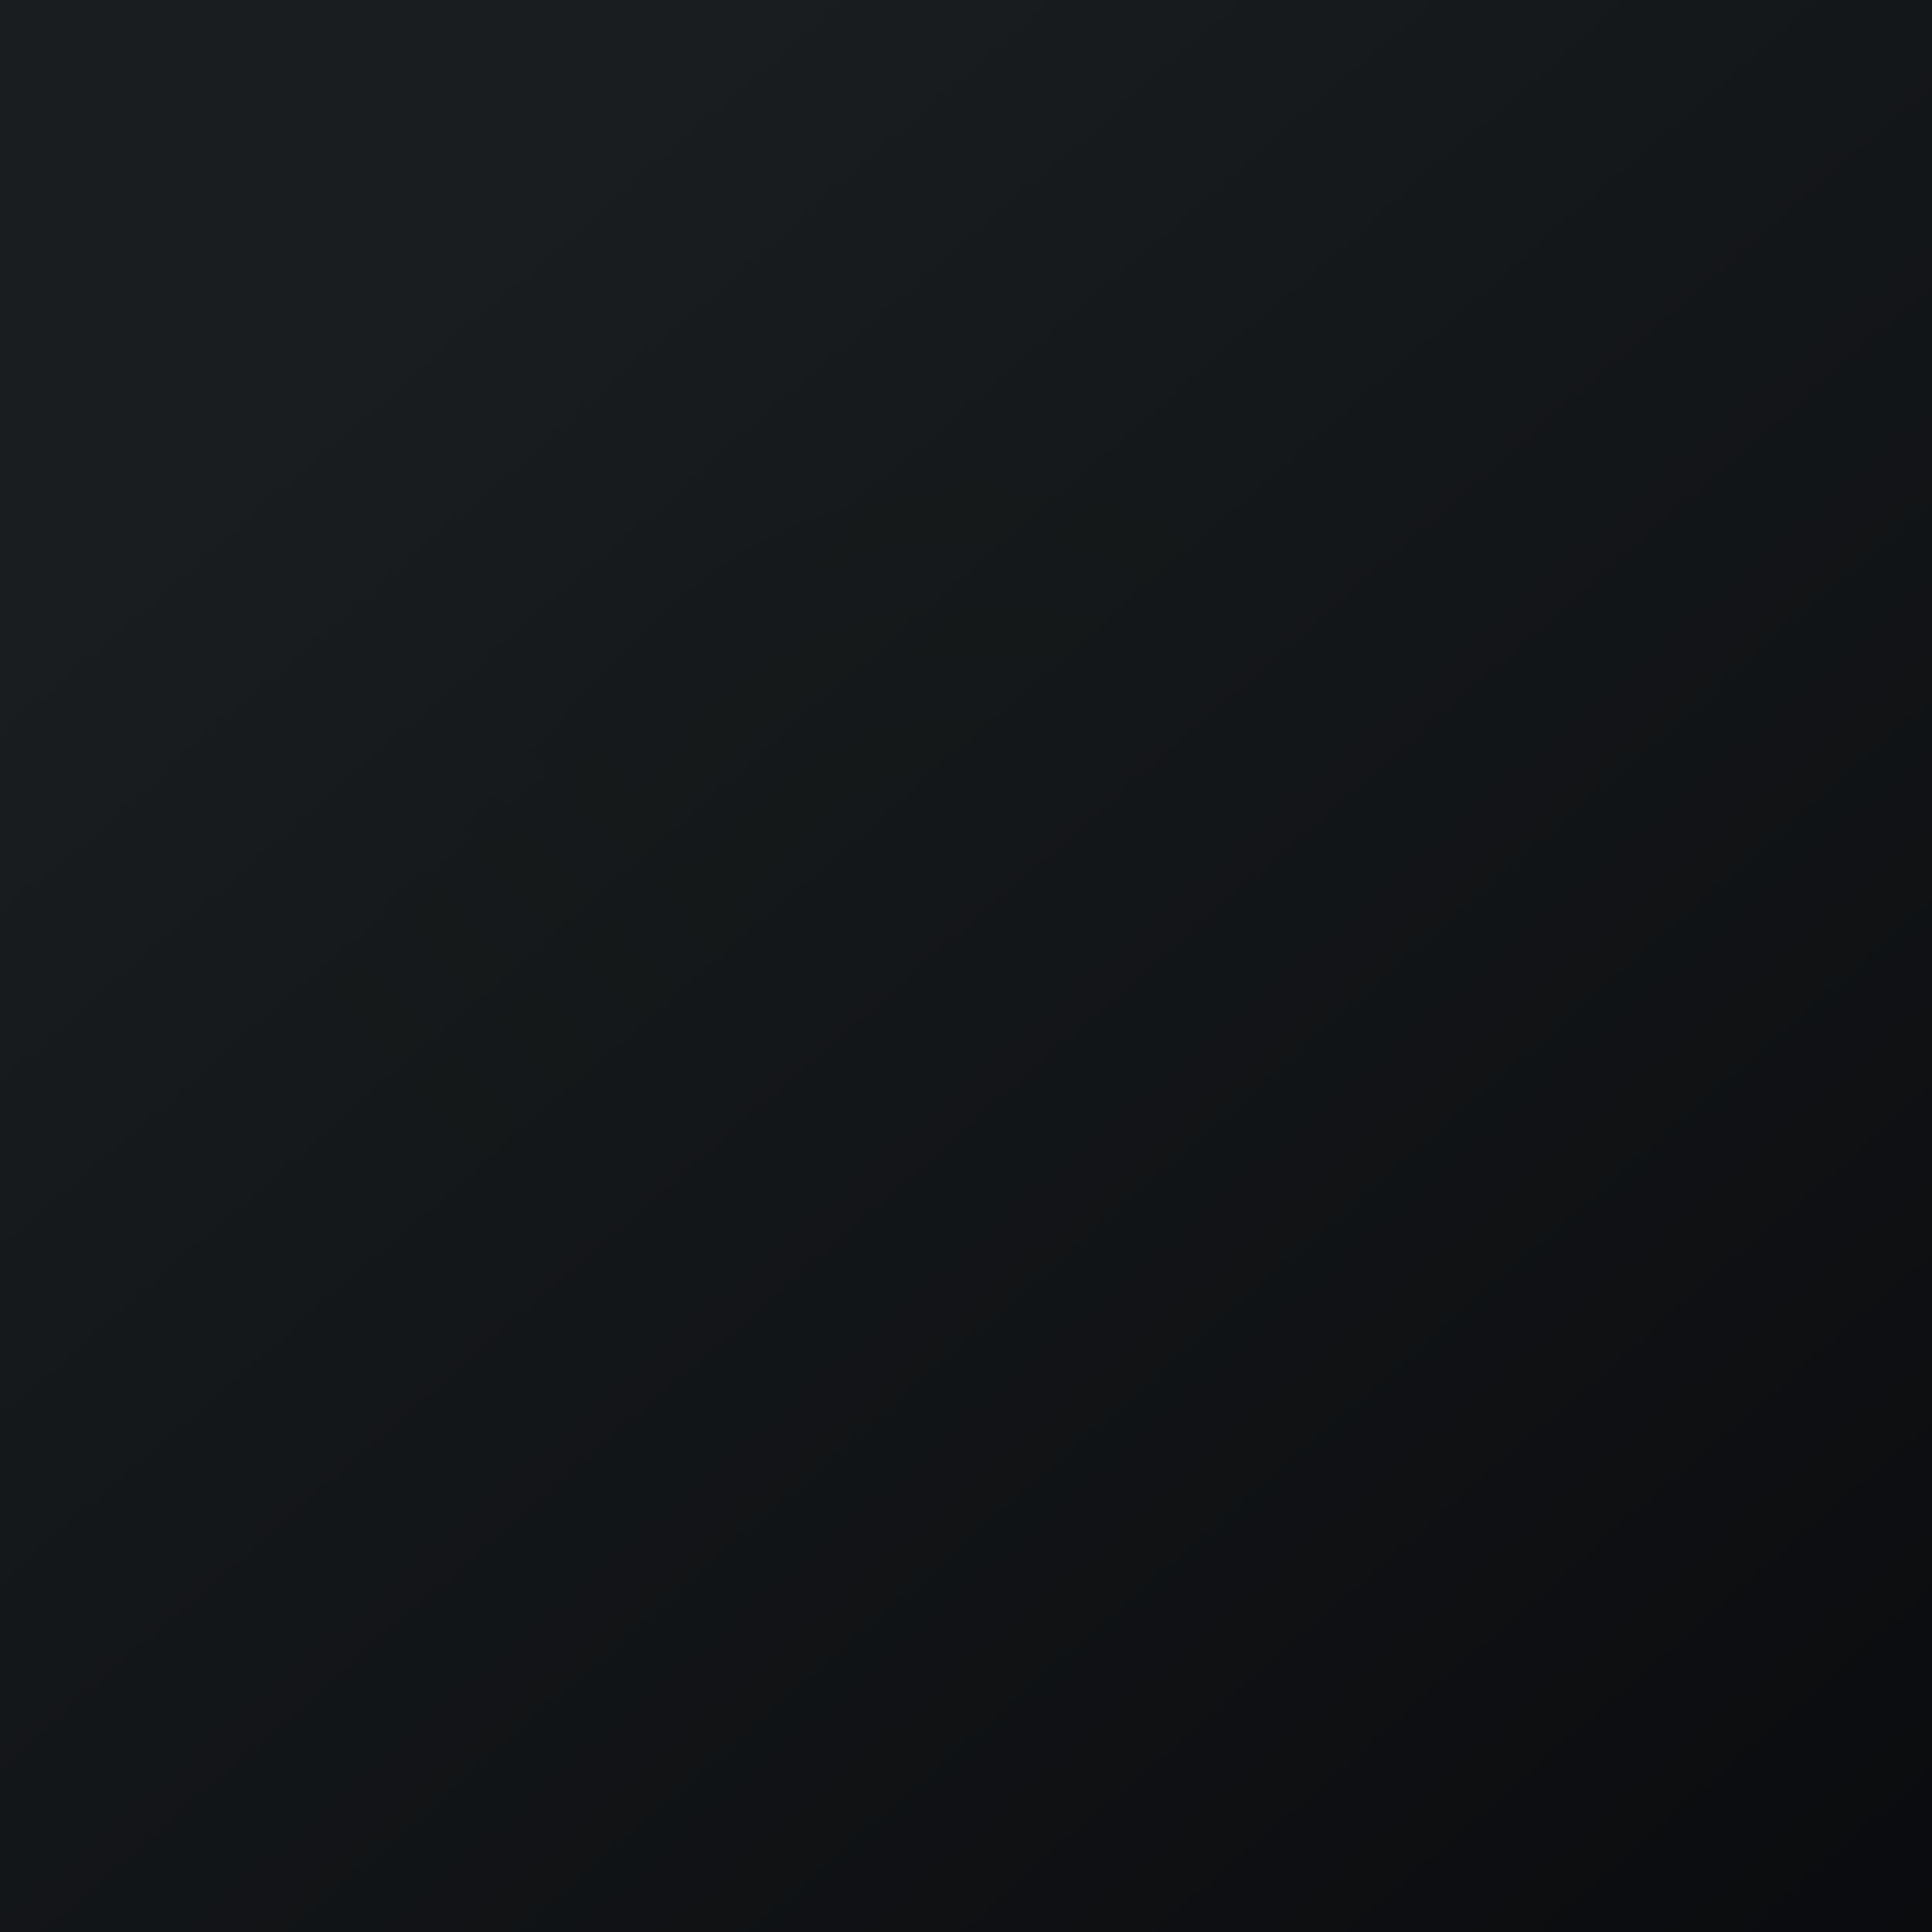
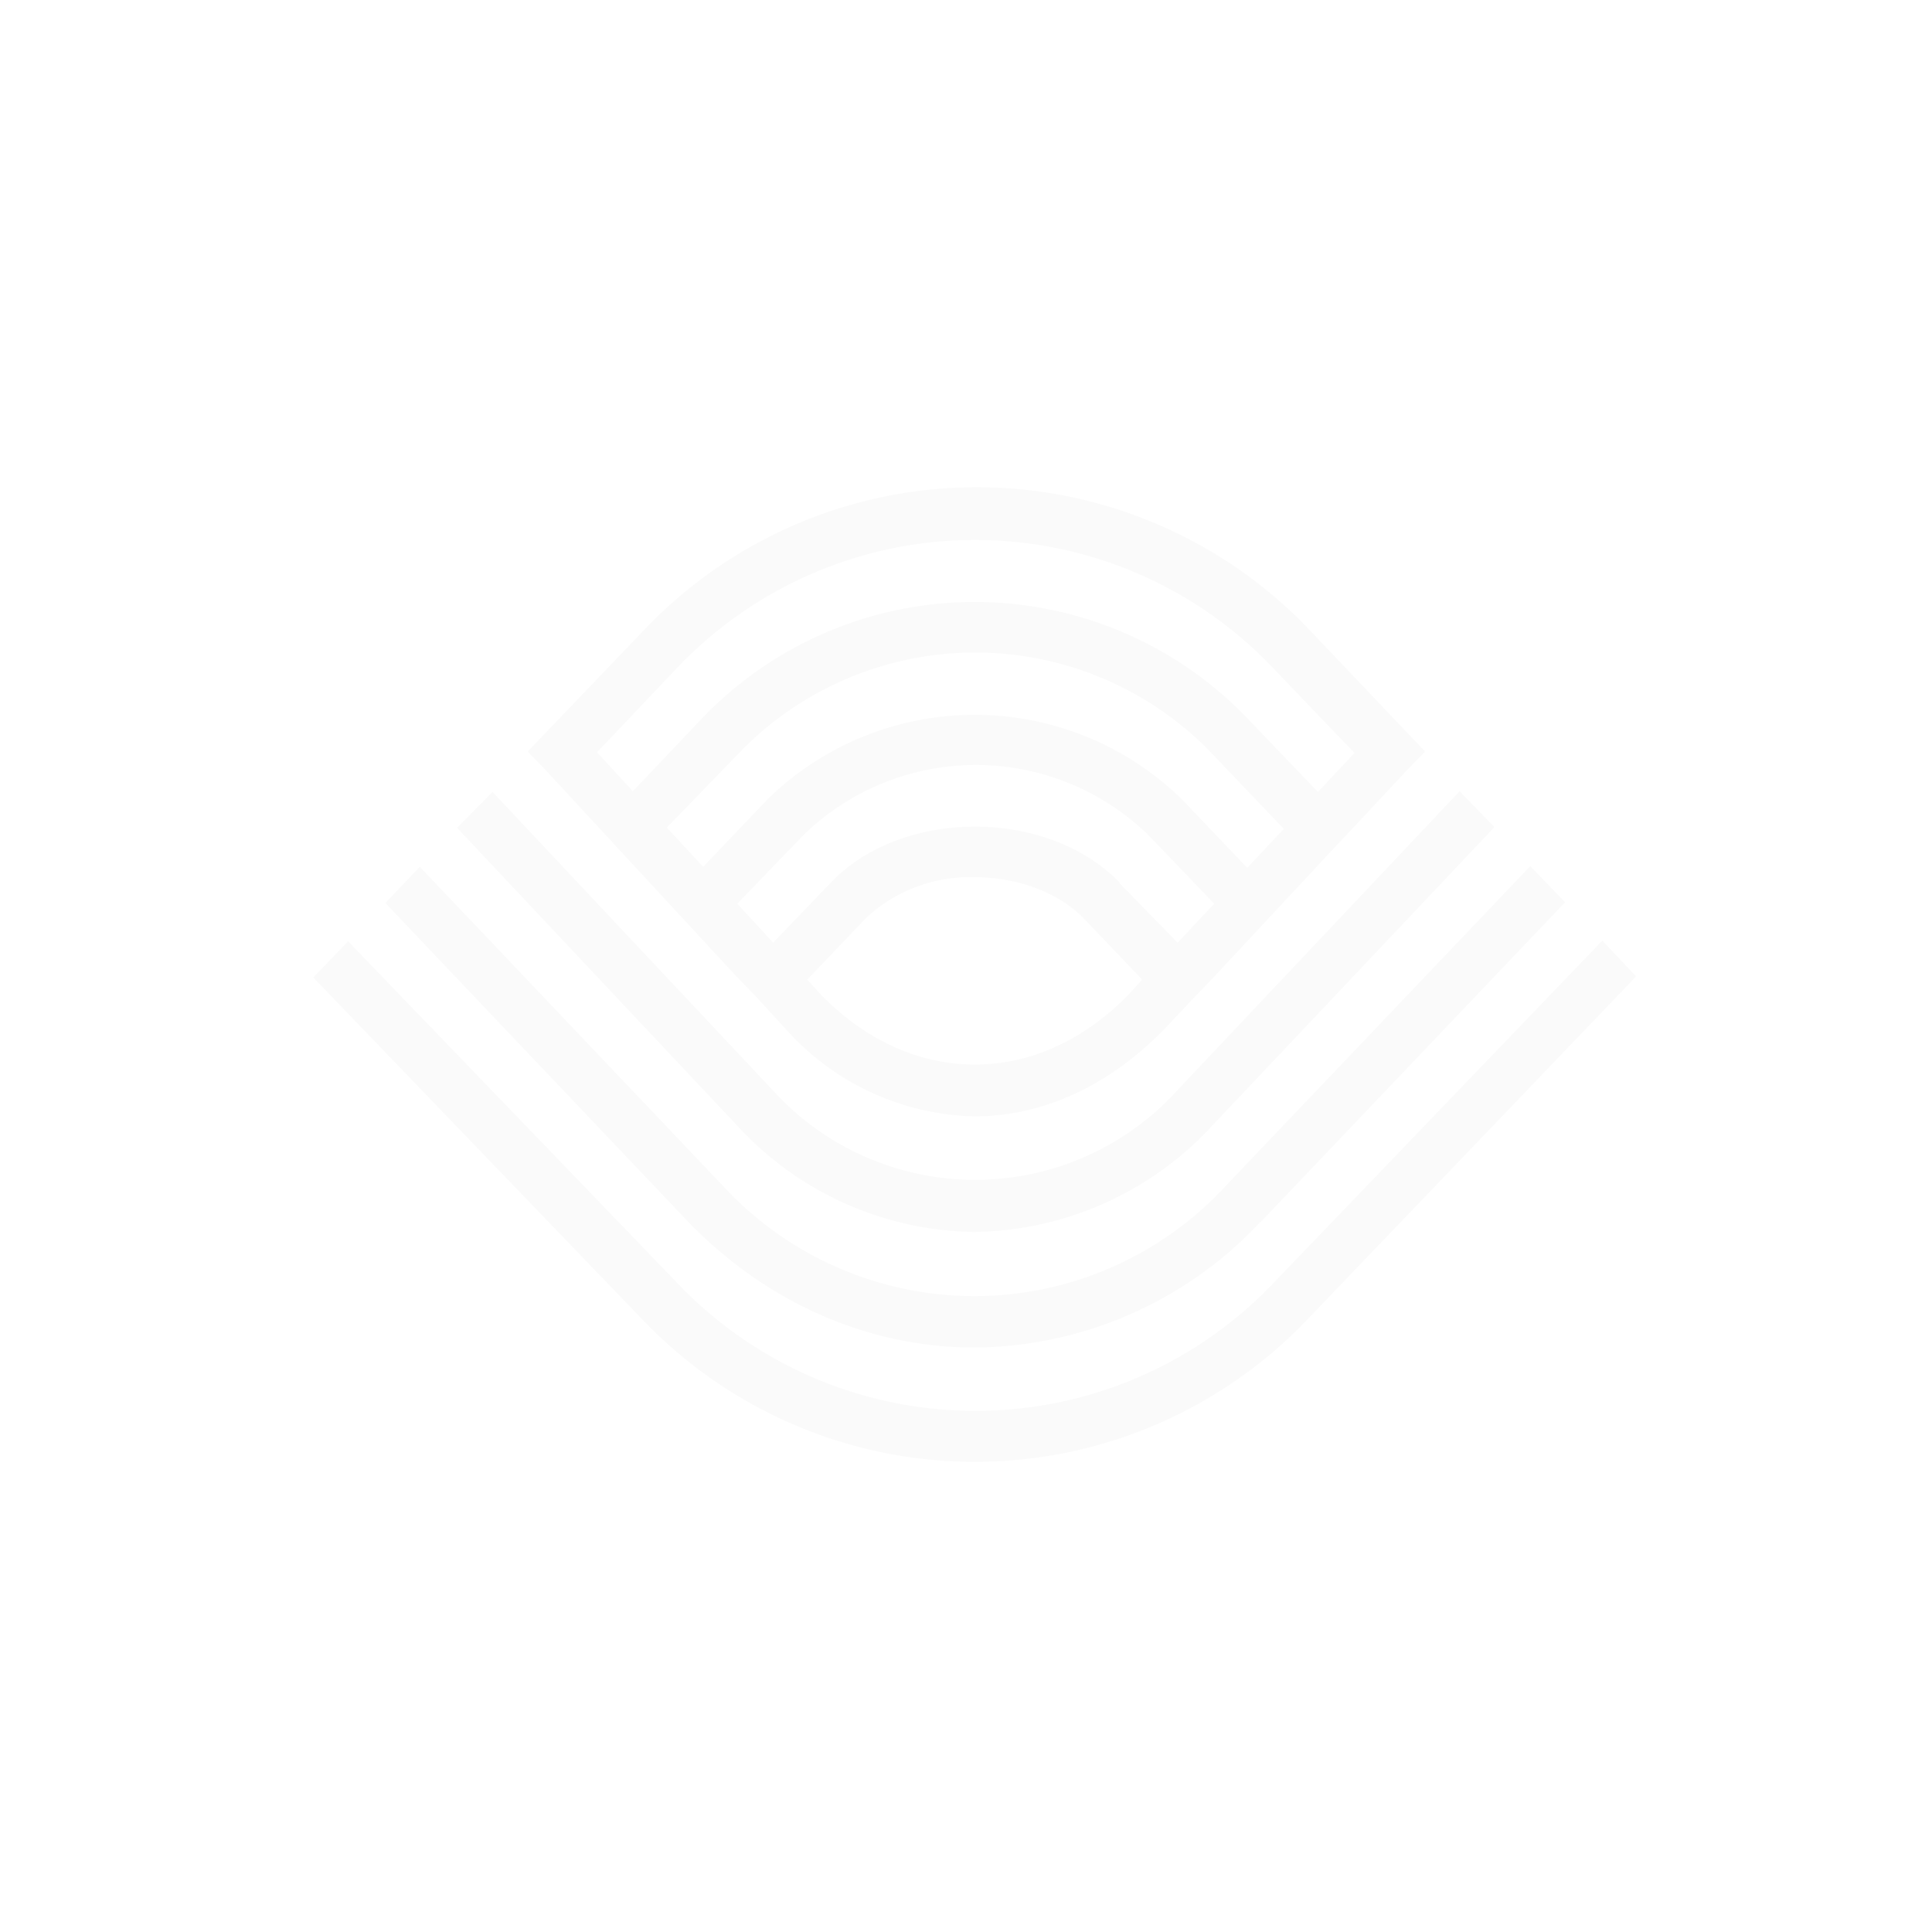
<svg xmlns="http://www.w3.org/2000/svg" viewBox="0 0 55.5 55.5">
-   <path d="M 0,0 H 55.5 V 55.5 H 0 Z" fill="url(#b)" />
  <path d="M 21.21,28.105 L 21.71,28.62 L 22.58,29.57 A 7.49,7.49 0 0,0 27.99,32.07 C 29.92,32.07 31.84,31.22 33.46,29.55 L 34.29,28.67 L 34.82,28.12 L 38.39,24.29 L 38.89,23.76 L 40.43,22.11 L 40.94,21.59 L 37.64,18.12 A 13.19,13.19 0 0,0 18.48,18.12 L 15.16,21.59 L 15.71,22.16 L 21.22,28.12 Z M 19.15,23.78 L 21.25,21.61 A 9.42,9.42 0 0,1 34.78,21.61 L 36.88,23.81 L 35.83,24.93 L 33.97,22.98 A 8.51,8.51 0 0,0 22.05,22.96 L 20.2,24.9 L 19.16,23.78 Z M 23.57,28.56 L 23.19,28.14 L 24.87,26.38 A 4.35,4.35 0 0,1 27.99,25.2 H 28.01 C 29.27,25.2 30.44,25.66 31.15,26.4 L 32.81,28.14 L 32.45,28.54 C 29.83,31.26 26.19,31.26 23.57,28.56 Z M 32.17,25.36 C 30.1,23.21 25.92,23.21 23.87,25.35 L 22.21,27.08 L 21.18,25.96 L 23.07,24 A 7.1,7.1 0 0,1 33,24 L 34.88,25.96 L 33.83,27.08 L 32.16,25.37 Z M 19.42,19.22 A 11.8,11.8 0 0,1 36.58,19.2 L 38.91,21.63 L 37.86,22.75 L 35.77,20.57 A 10.85,10.85 0 0,0 20.23,20.57 L 18.18,22.73 L 17.15,21.61 L 19.42,19.22 Z M 34.82,32.34 A 9.46,9.46 0 0,1 27.99,35.39 A 9.4,9.4 0 0,1 21.2,32.36 L 13.13,23.78 L 14.15,22.75 L 22.19,31.31 A 7.85,7.85 0 0,0 33.85,31.29 L 41.93,22.73 L 42.93,23.76 L 34.82,32.34 Z M 36.2,35.11 A 11.35,11.35 0 0,1 27.99,38.71 C 25.05,38.71 22.11,37.5 19.8,35.13 L 11.07,25.94 L 12.06,24.9 L 20.8,34.1 A 9.82,9.82 0 0,0 35.2,34.08 L 43.96,24.88 L 44.96,25.92 L 36.2,35.12 Z M 36.6,36.84 L 46.03,27.02 L 47,28.05 L 37.58,37.88 A 13.2,13.2 0 0,1 18.43,37.88 L 9,28.08 L 10,27.04 L 19.44,36.84 A 11.82,11.82 0 0,0 36.6,36.84 Z" fill="url(#a)" />
  <path d="M 21.21,28.105 L 21.71,28.62 L 22.58,29.57 A 7.49,7.49 0 0,0 27.99,32.07 C 29.92,32.07 31.84,31.22 33.46,29.55 L 34.29,28.67 L 34.82,28.12 L 38.39,24.29 L 38.89,23.76 L 40.43,22.11 L 40.94,21.59 L 37.64,18.12 A 13.19,13.19 0 0,0 18.48,18.12 L 15.16,21.59 L 15.71,22.16 L 21.22,28.12 Z M 19.15,23.78 L 21.25,21.61 A 9.42,9.42 0 0,1 34.78,21.61 L 36.88,23.81 L 35.83,24.93 L 33.97,22.98 A 8.51,8.51 0 0,0 22.05,22.96 L 20.2,24.9 L 19.16,23.78 Z M 23.57,28.56 L 23.19,28.14 L 24.87,26.38 A 4.35,4.35 0 0,1 27.99,25.2 H 28.01 C 29.27,25.2 30.44,25.66 31.15,26.4 L 32.81,28.14 L 32.45,28.54 C 29.83,31.26 26.19,31.26 23.57,28.56 Z M 32.17,25.36 C 30.1,23.21 25.92,23.21 23.87,25.35 L 22.21,27.08 L 21.18,25.96 L 23.07,24 A 7.1,7.1 0 0,1 33,24 L 34.88,25.96 L 33.83,27.08 L 32.16,25.37 Z M 19.42,19.22 A 11.8,11.8 0 0,1 36.58,19.2 L 38.91,21.63 L 37.86,22.75 L 35.77,20.57 A 10.85,10.85 0 0,0 20.23,20.57 L 18.18,22.73 L 17.15,21.61 L 19.42,19.22 Z M 34.82,32.34 A 9.46,9.46 0 0,1 27.99,35.39 A 9.4,9.4 0 0,1 21.2,32.36 L 13.13,23.78 L 14.15,22.75 L 22.19,31.31 A 7.85,7.85 0 0,0 33.85,31.29 L 41.93,22.73 L 42.93,23.76 L 34.82,32.34 Z M 36.2,35.11 A 11.35,11.35 0 0,1 27.99,38.71 C 25.05,38.71 22.11,37.5 19.8,35.13 L 11.07,25.94 L 12.06,24.9 L 20.8,34.1 A 9.82,9.82 0 0,0 35.2,34.08 L 43.96,24.88 L 44.96,25.92 L 36.2,35.12 Z M 36.6,36.84 L 46.03,27.02 L 47,28.05 L 37.58,37.88 A 13.2,13.2 0 0,1 18.43,37.88 L 9,28.08 L 10,27.04 L 19.44,36.84 A 11.82,11.82 0 0,0 36.6,36.84 Z" fill-opacity=".02" />
  <defs>
    <linearGradient id="b" x1="10.42" x2="68.15" y1="9.71" y2="76.02" gradientUnits="userSpaceOnUse">
      <stop stop-color="rgb(25, 29, 31)" offset="0" />
      <stop stop-color="rgb(5, 5, 8)" offset="1" />
    </linearGradient>
    <pattern id="a" width="1" height="1" patternContentUnits="objectBoundingBox">
      <use transform="matrix(.001 0 0 .001 -.01 0)" href="#c2psd24z5" />
    </pattern>
  </defs>
</svg>